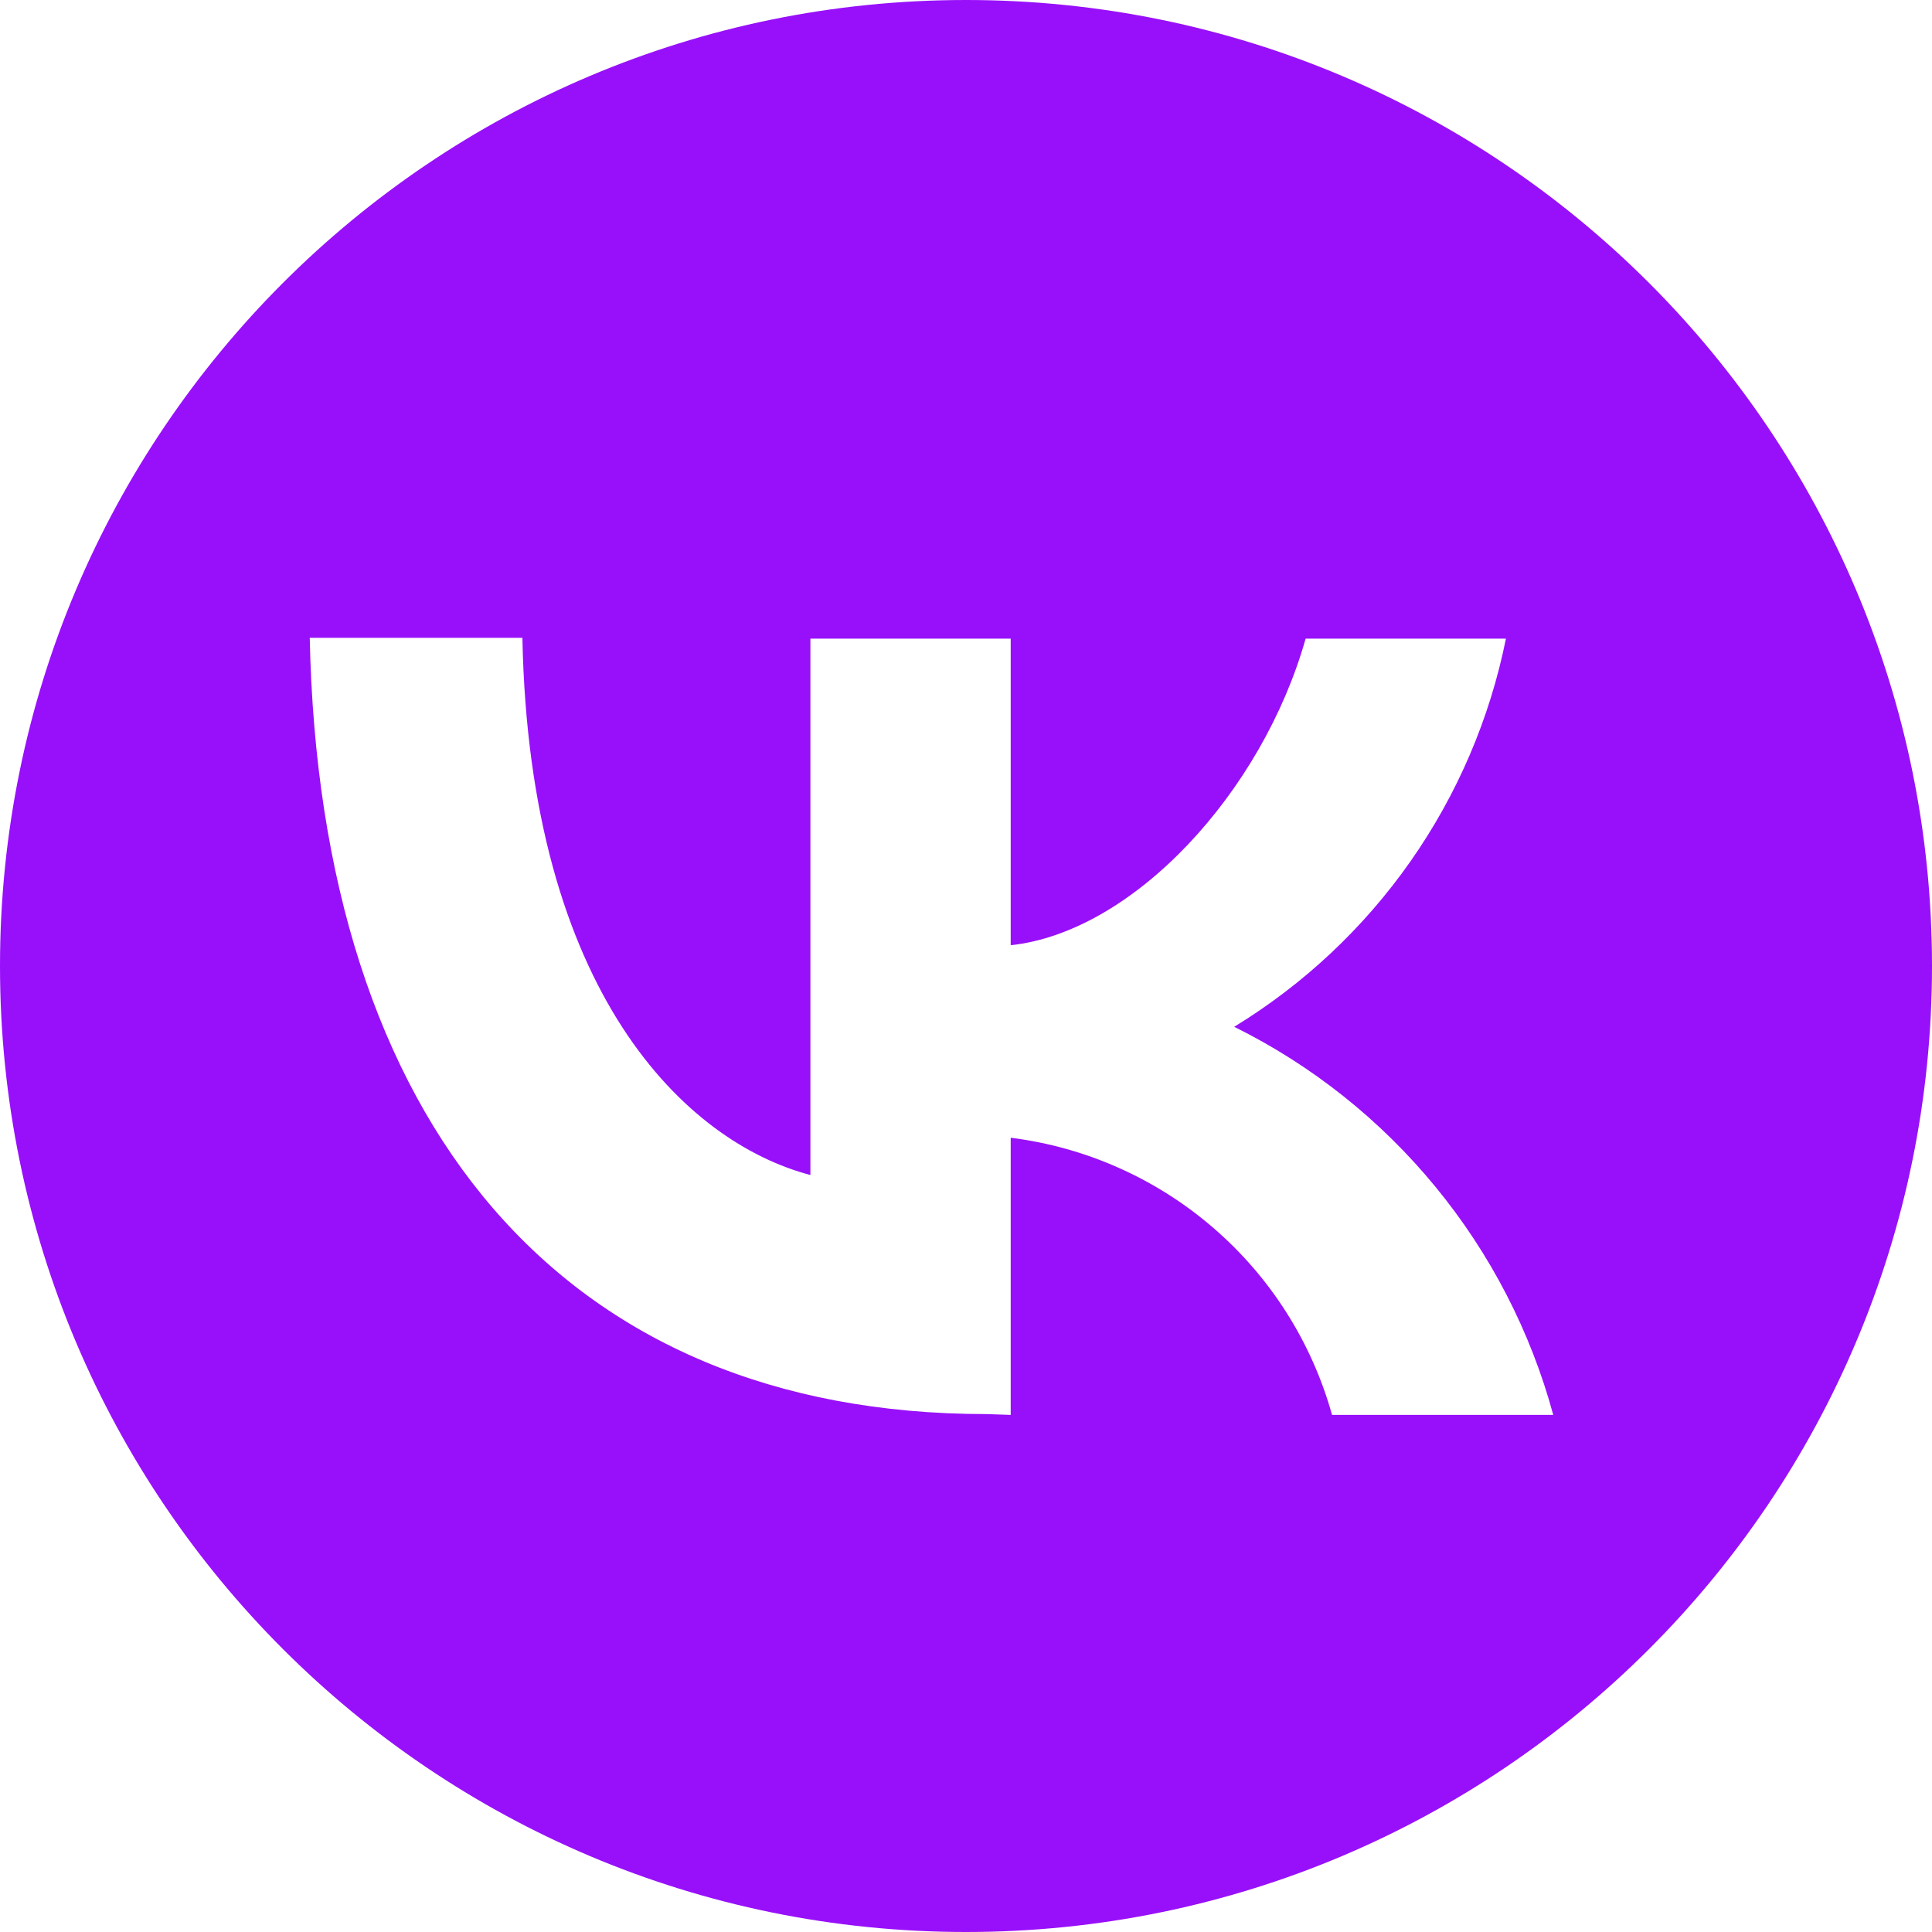
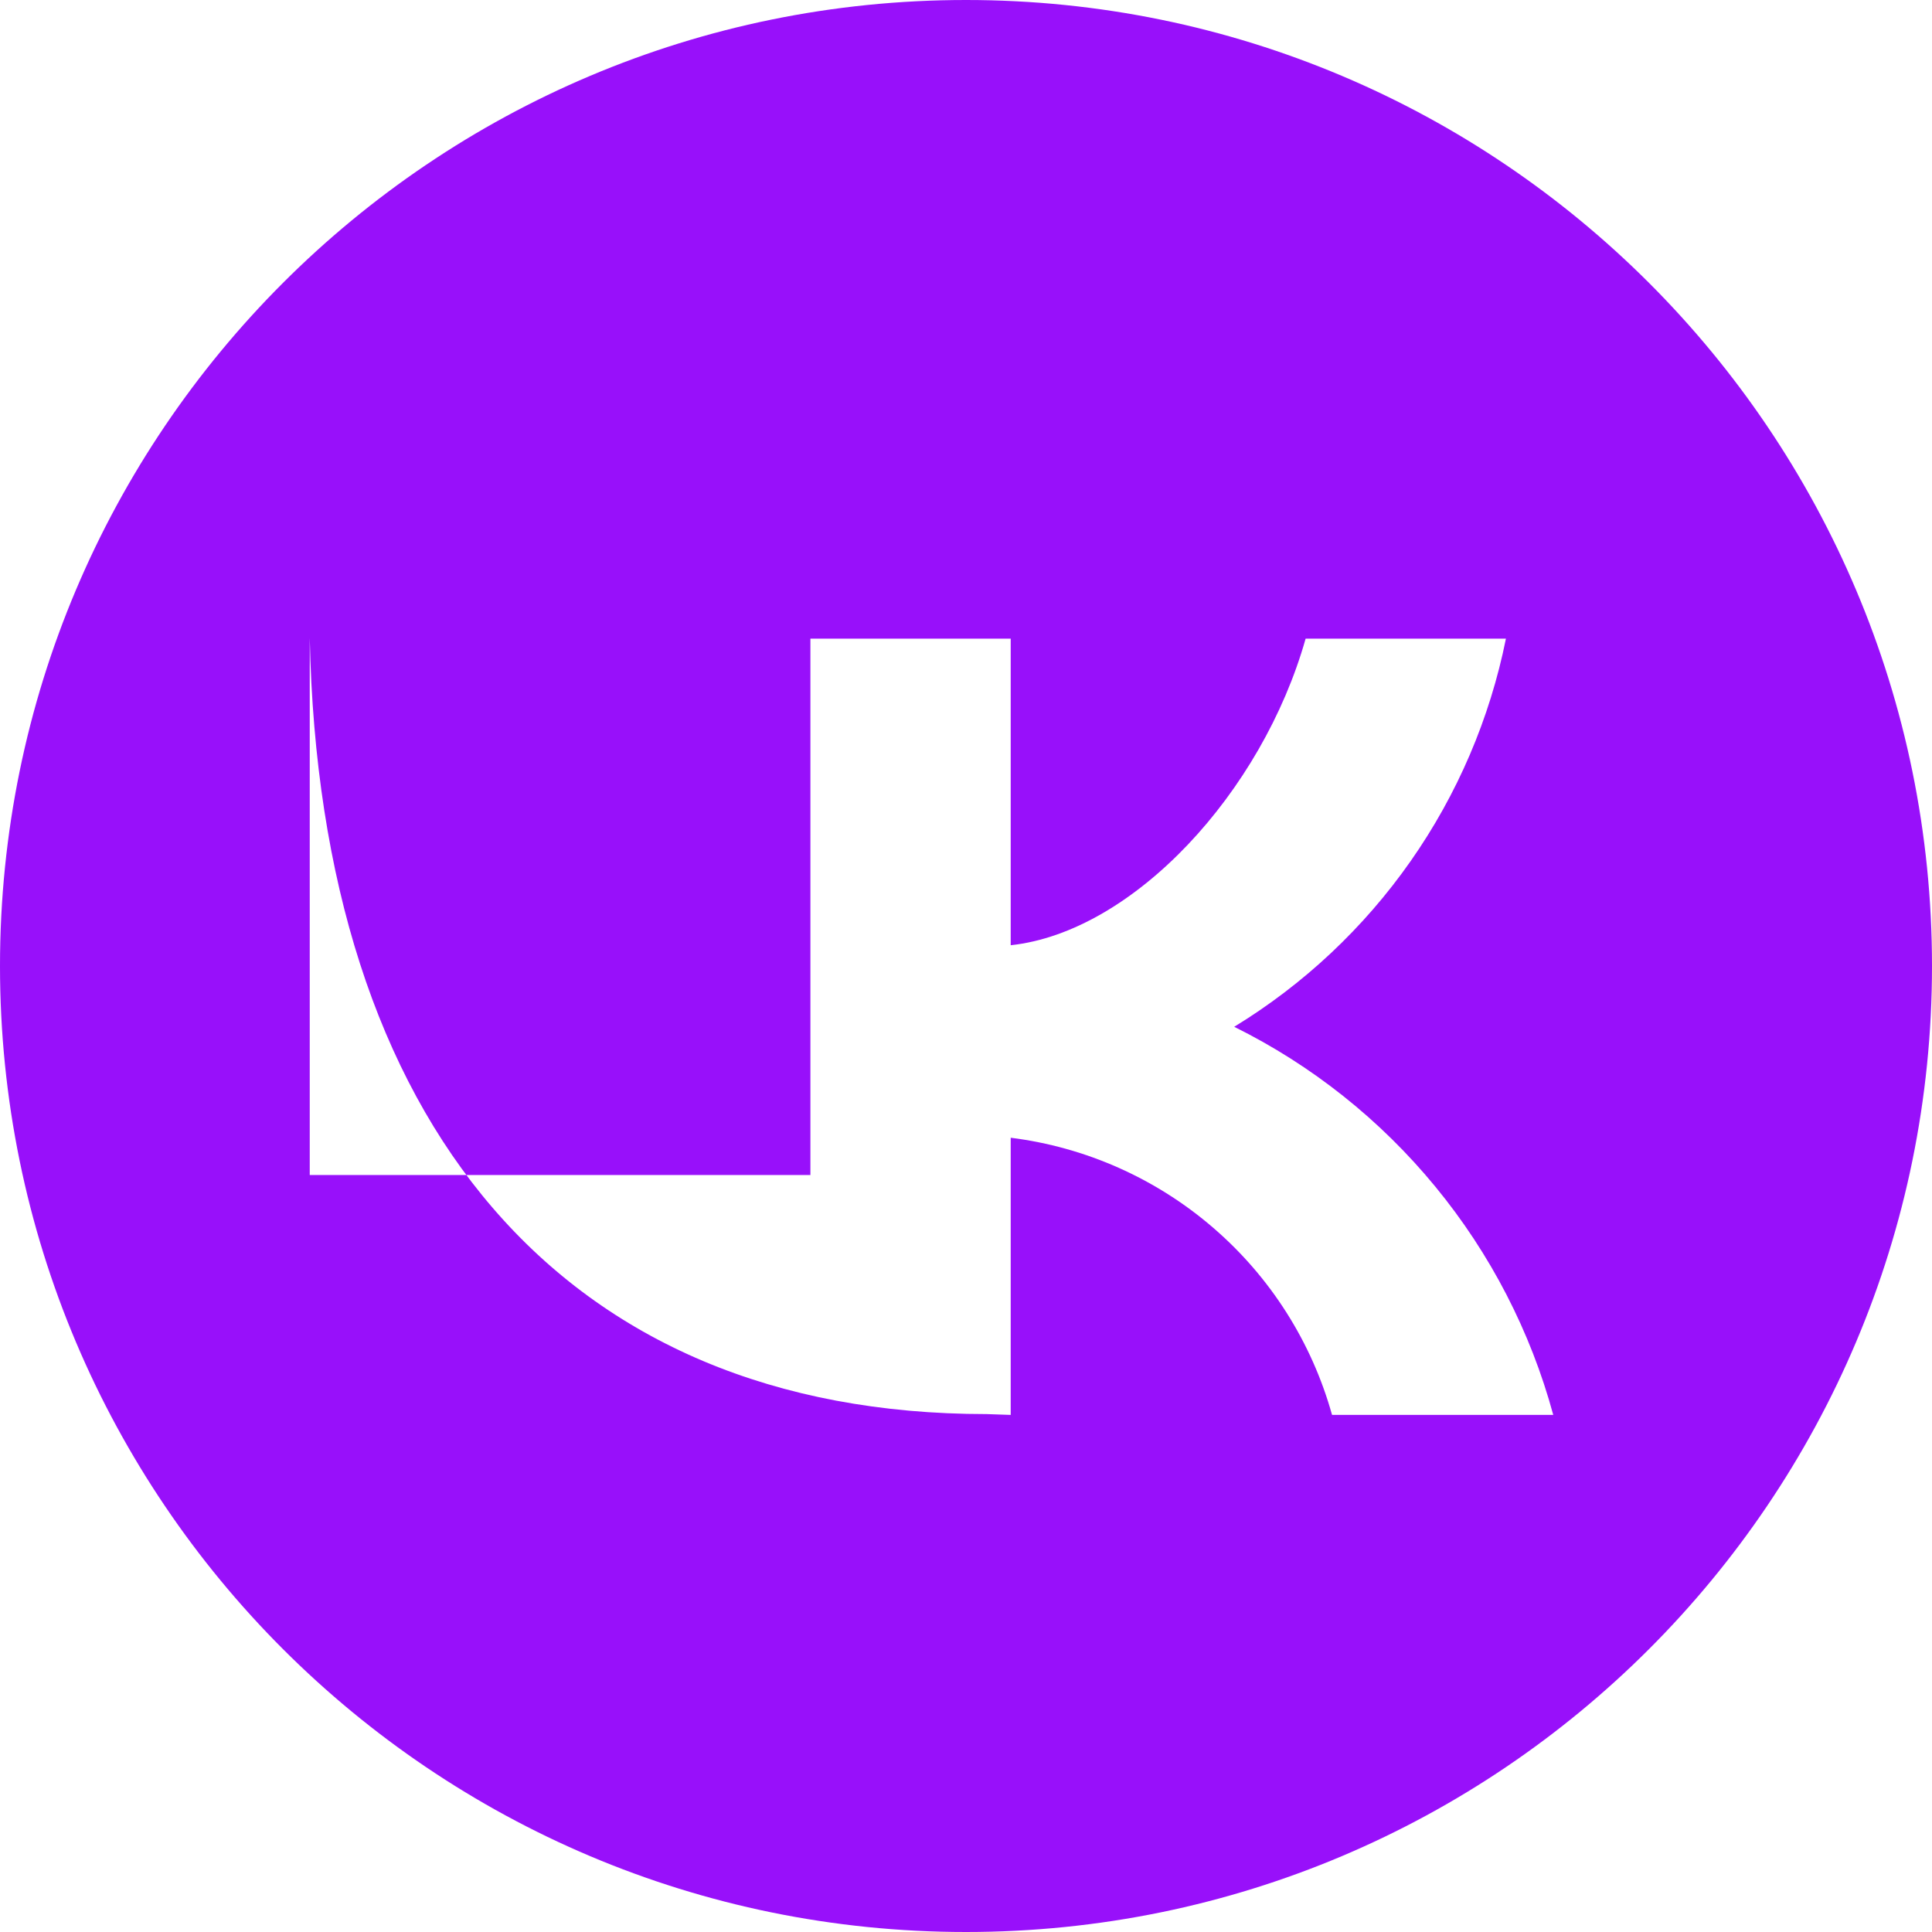
<svg xmlns="http://www.w3.org/2000/svg" width="28" height="28" viewBox="0 0 28 28" fill="none">
-   <path fill-rule="evenodd" clip-rule="evenodd" d="M14 28C21.732 28 28 21.732 28 14C28 6.268 21.732 0 14 0C6.268 0 0 6.268 0 14C0 21.732 6.268 28 14 28ZM4.489 9.244C4.635 16.276 8.145 20.494 14.299 20.494L14.648 20.506V16.489C15.733 16.625 16.755 17.079 17.583 17.794C18.412 18.508 19.011 19.452 19.305 20.506H22.511C22.182 19.295 21.599 18.167 20.802 17.198C20.005 16.228 19.012 15.438 17.887 14.881C18.896 14.265 19.766 13.448 20.444 12.48C21.122 11.512 21.592 10.414 21.825 9.256H18.922C18.293 11.483 16.425 13.508 14.648 13.699V9.256H11.745V17.029C9.945 16.557 7.673 14.397 7.571 9.244H4.489Z" fill="#9810FA" />
+   <path fill-rule="evenodd" clip-rule="evenodd" d="M14 28C21.732 28 28 21.732 28 14C28 6.268 21.732 0 14 0C6.268 0 0 6.268 0 14C0 21.732 6.268 28 14 28ZM4.489 9.244C4.635 16.276 8.145 20.494 14.299 20.494L14.648 20.506V16.489C15.733 16.625 16.755 17.079 17.583 17.794C18.412 18.508 19.011 19.452 19.305 20.506H22.511C22.182 19.295 21.599 18.167 20.802 17.198C20.005 16.228 19.012 15.438 17.887 14.881C18.896 14.265 19.766 13.448 20.444 12.48C21.122 11.512 21.592 10.414 21.825 9.256H18.922C18.293 11.483 16.425 13.508 14.648 13.699V9.256H11.745V17.029H4.489Z" fill="#9810FA" />
</svg>